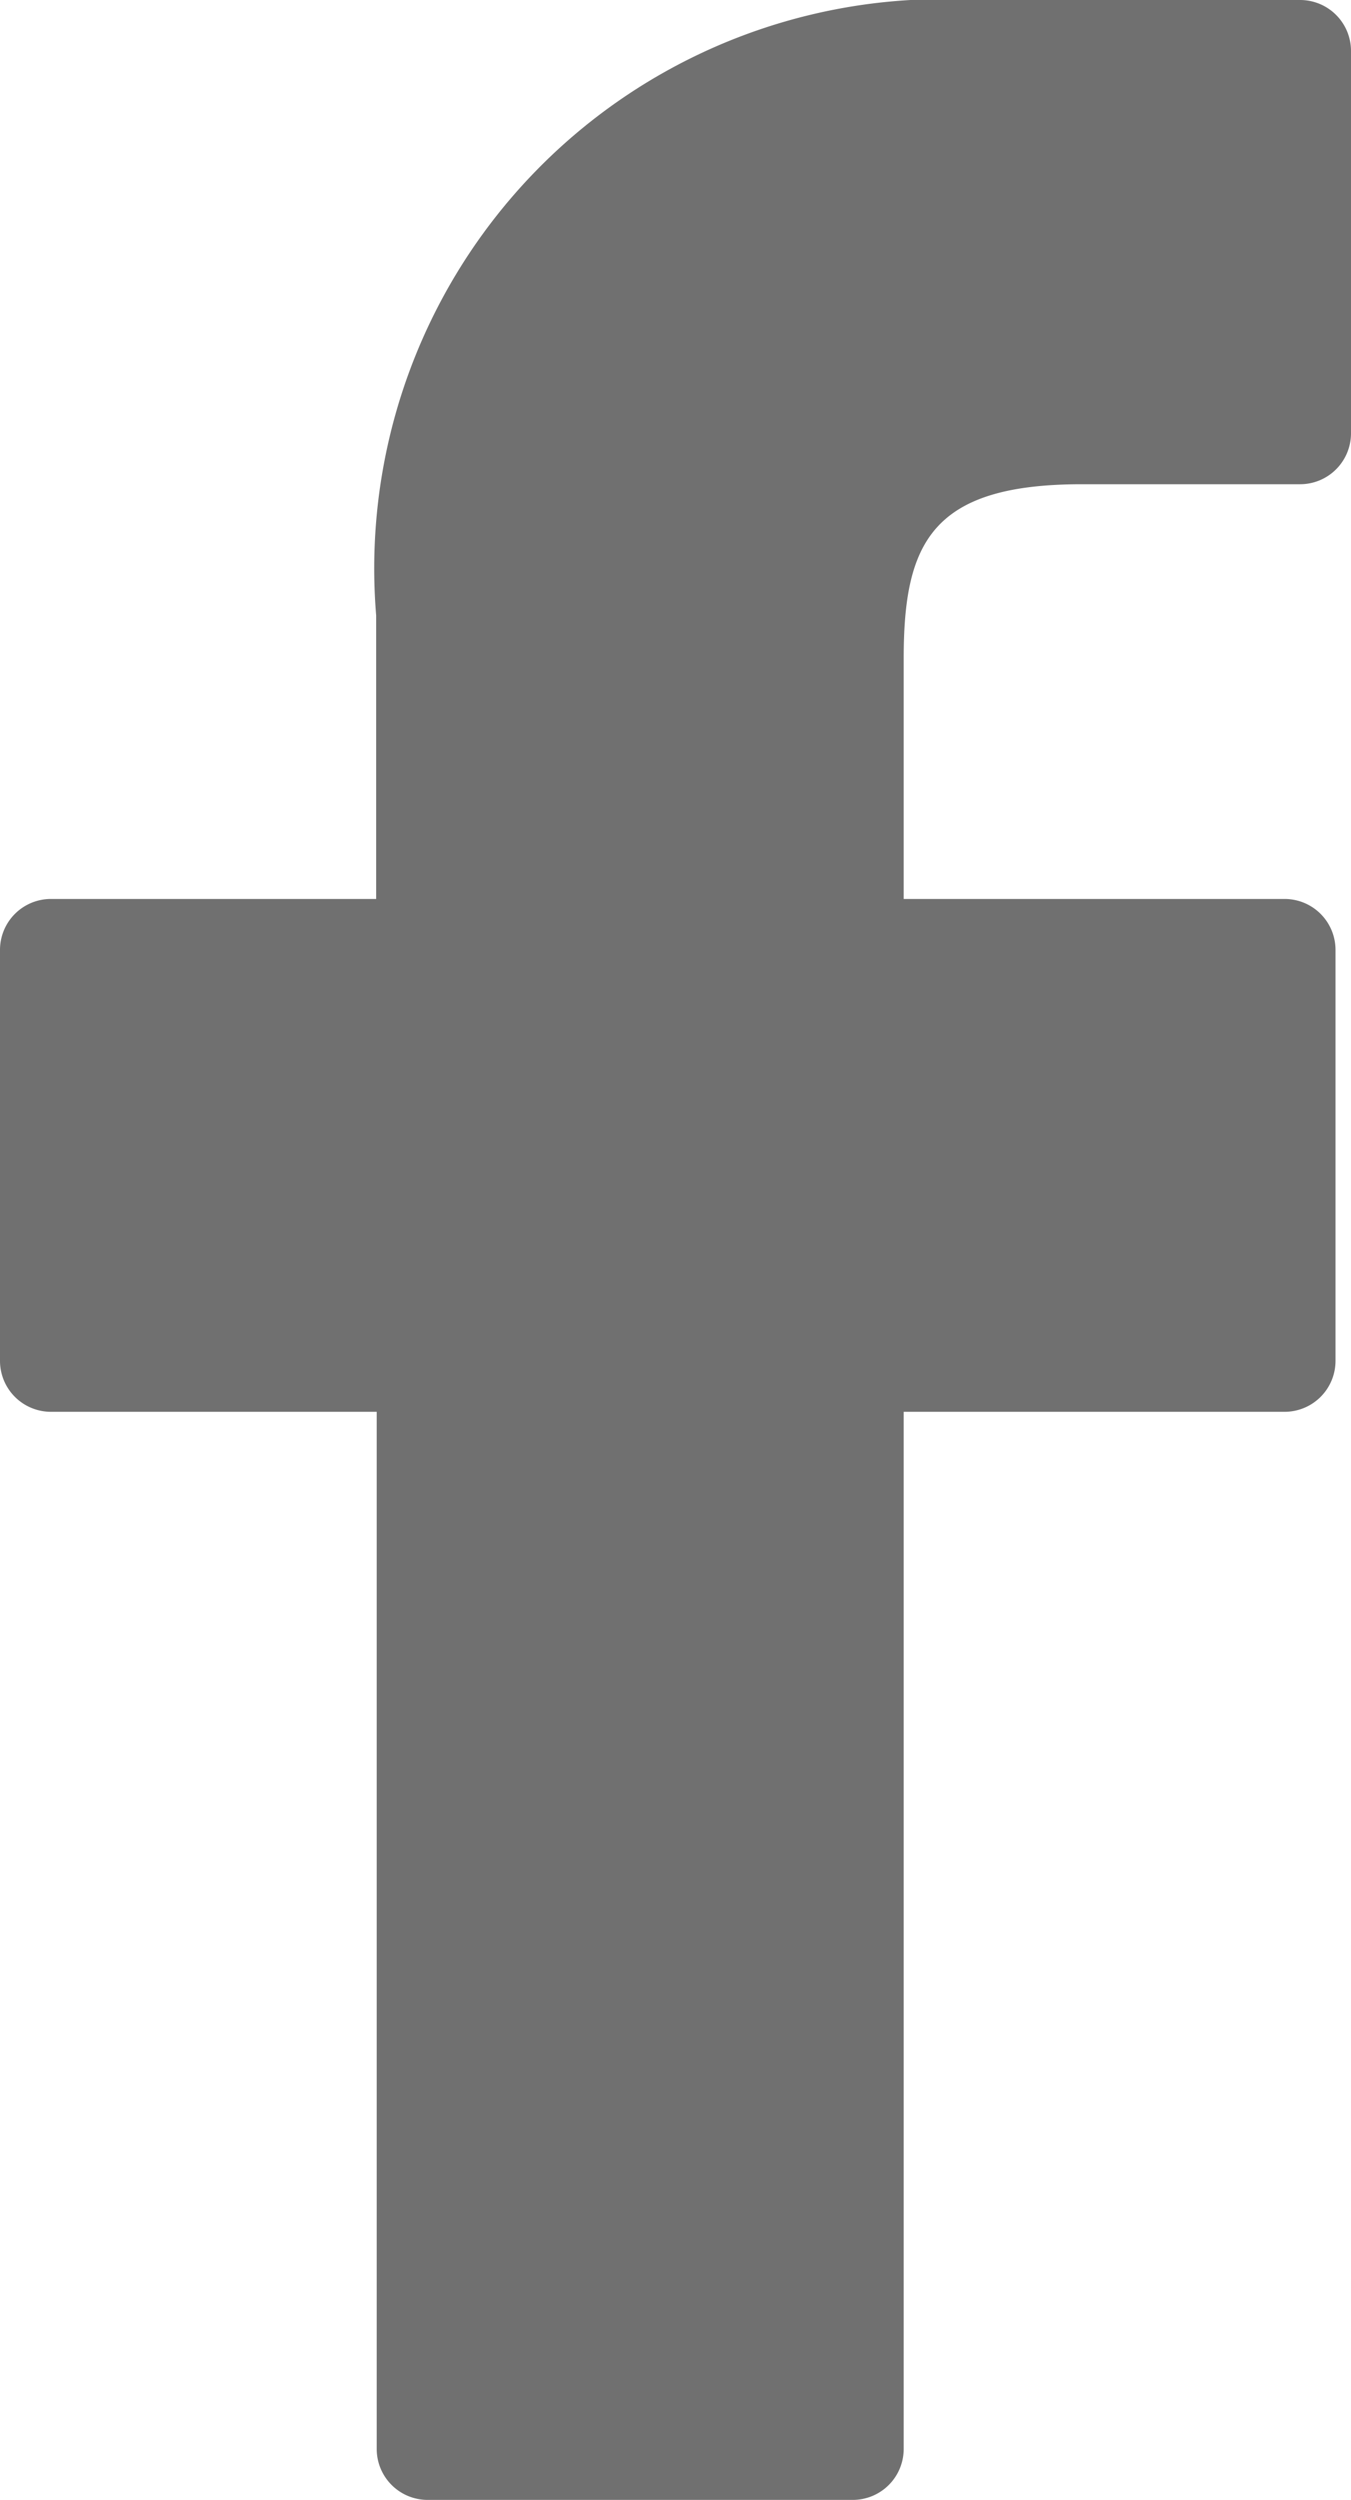
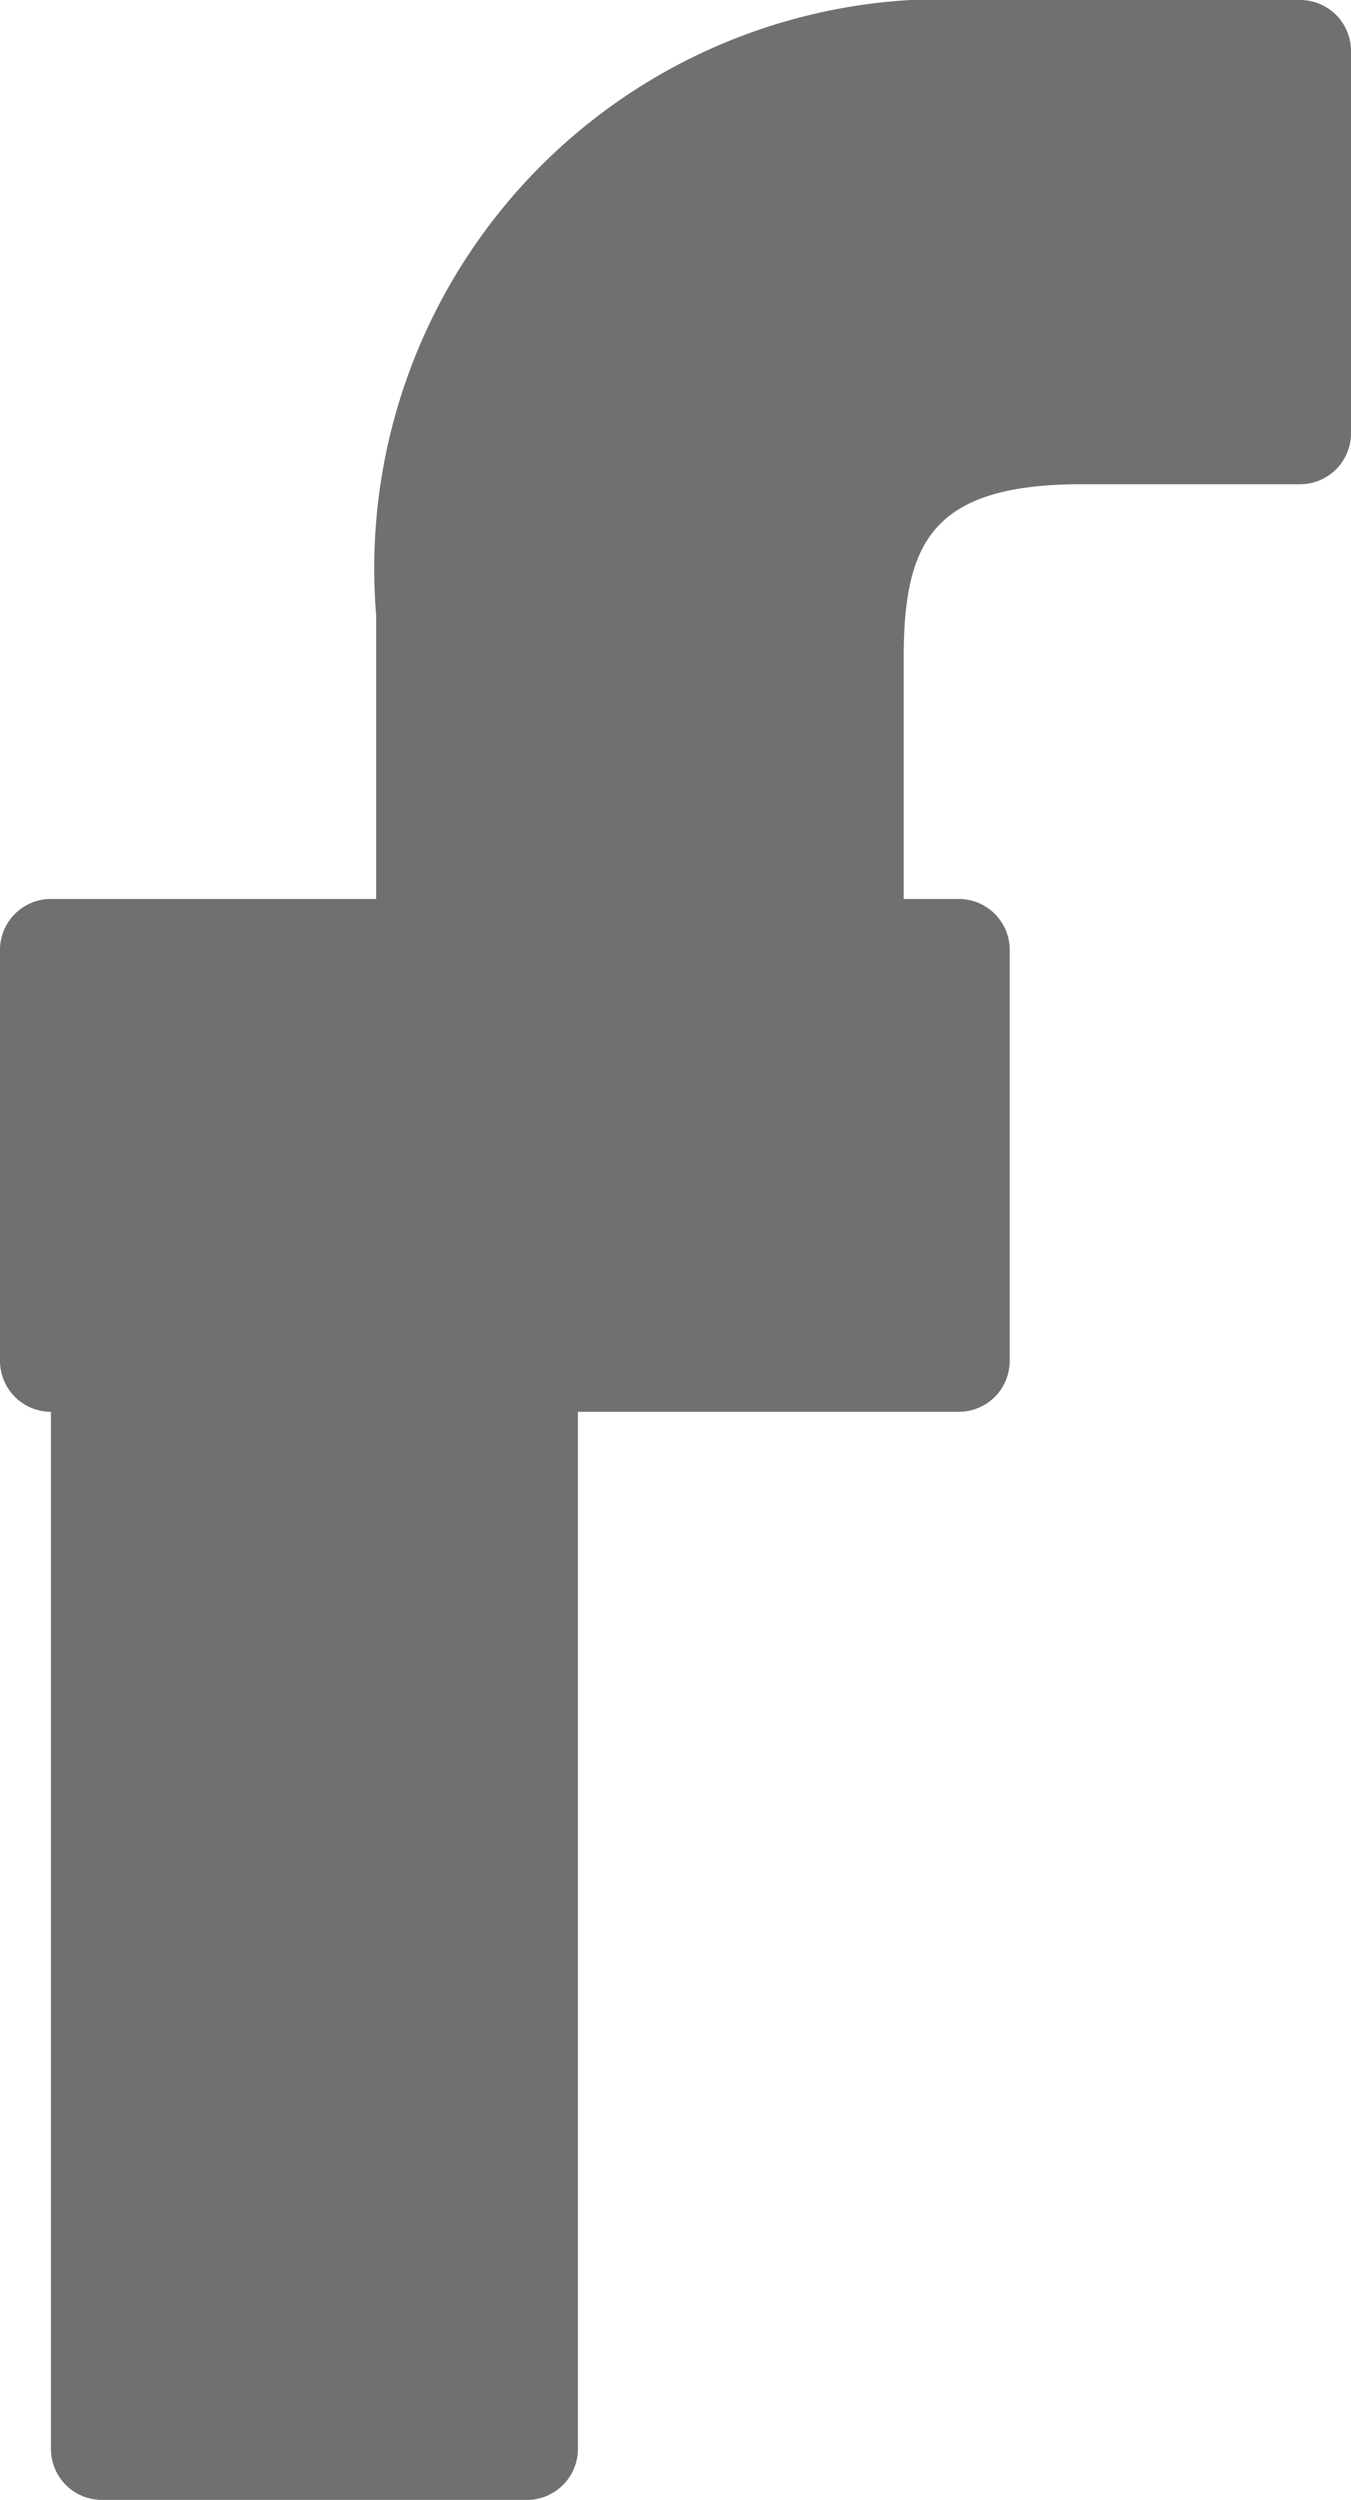
<svg xmlns="http://www.w3.org/2000/svg" id="_002-facebook-logo" data-name="002-facebook-logo" width="9.683" height="17.909" viewBox="0 0 9.683 17.909">
-   <path id="Path_70" data-name="Path 70" d="M31.4,0,29.073,0a4.079,4.079,0,0,0-4.3,4.408V6.44H22.442a.365.365,0,0,0-.365.365V9.749a.365.365,0,0,0,.365.365h2.335v7.43a.365.365,0,0,0,.365.365h3.047a.365.365,0,0,0,.365-.365v-7.43h2.73a.365.365,0,0,0,.365-.365V6.805a.365.365,0,0,0-.365-.365H28.554V4.717c0-.828.2-1.248,1.276-1.248h1.565A.365.365,0,0,0,31.76,3.1V.369A.365.365,0,0,0,31.4,0Z" transform="translate(-22.077)" fill="#707070" />
+   <path id="Path_70" data-name="Path 70" d="M31.4,0,29.073,0a4.079,4.079,0,0,0-4.3,4.408V6.44H22.442a.365.365,0,0,0-.365.365V9.749a.365.365,0,0,0,.365.365v7.43a.365.365,0,0,0,.365.365h3.047a.365.365,0,0,0,.365-.365v-7.43h2.73a.365.365,0,0,0,.365-.365V6.805a.365.365,0,0,0-.365-.365H28.554V4.717c0-.828.2-1.248,1.276-1.248h1.565A.365.365,0,0,0,31.76,3.1V.369A.365.365,0,0,0,31.4,0Z" transform="translate(-22.077)" fill="#707070" />
</svg>